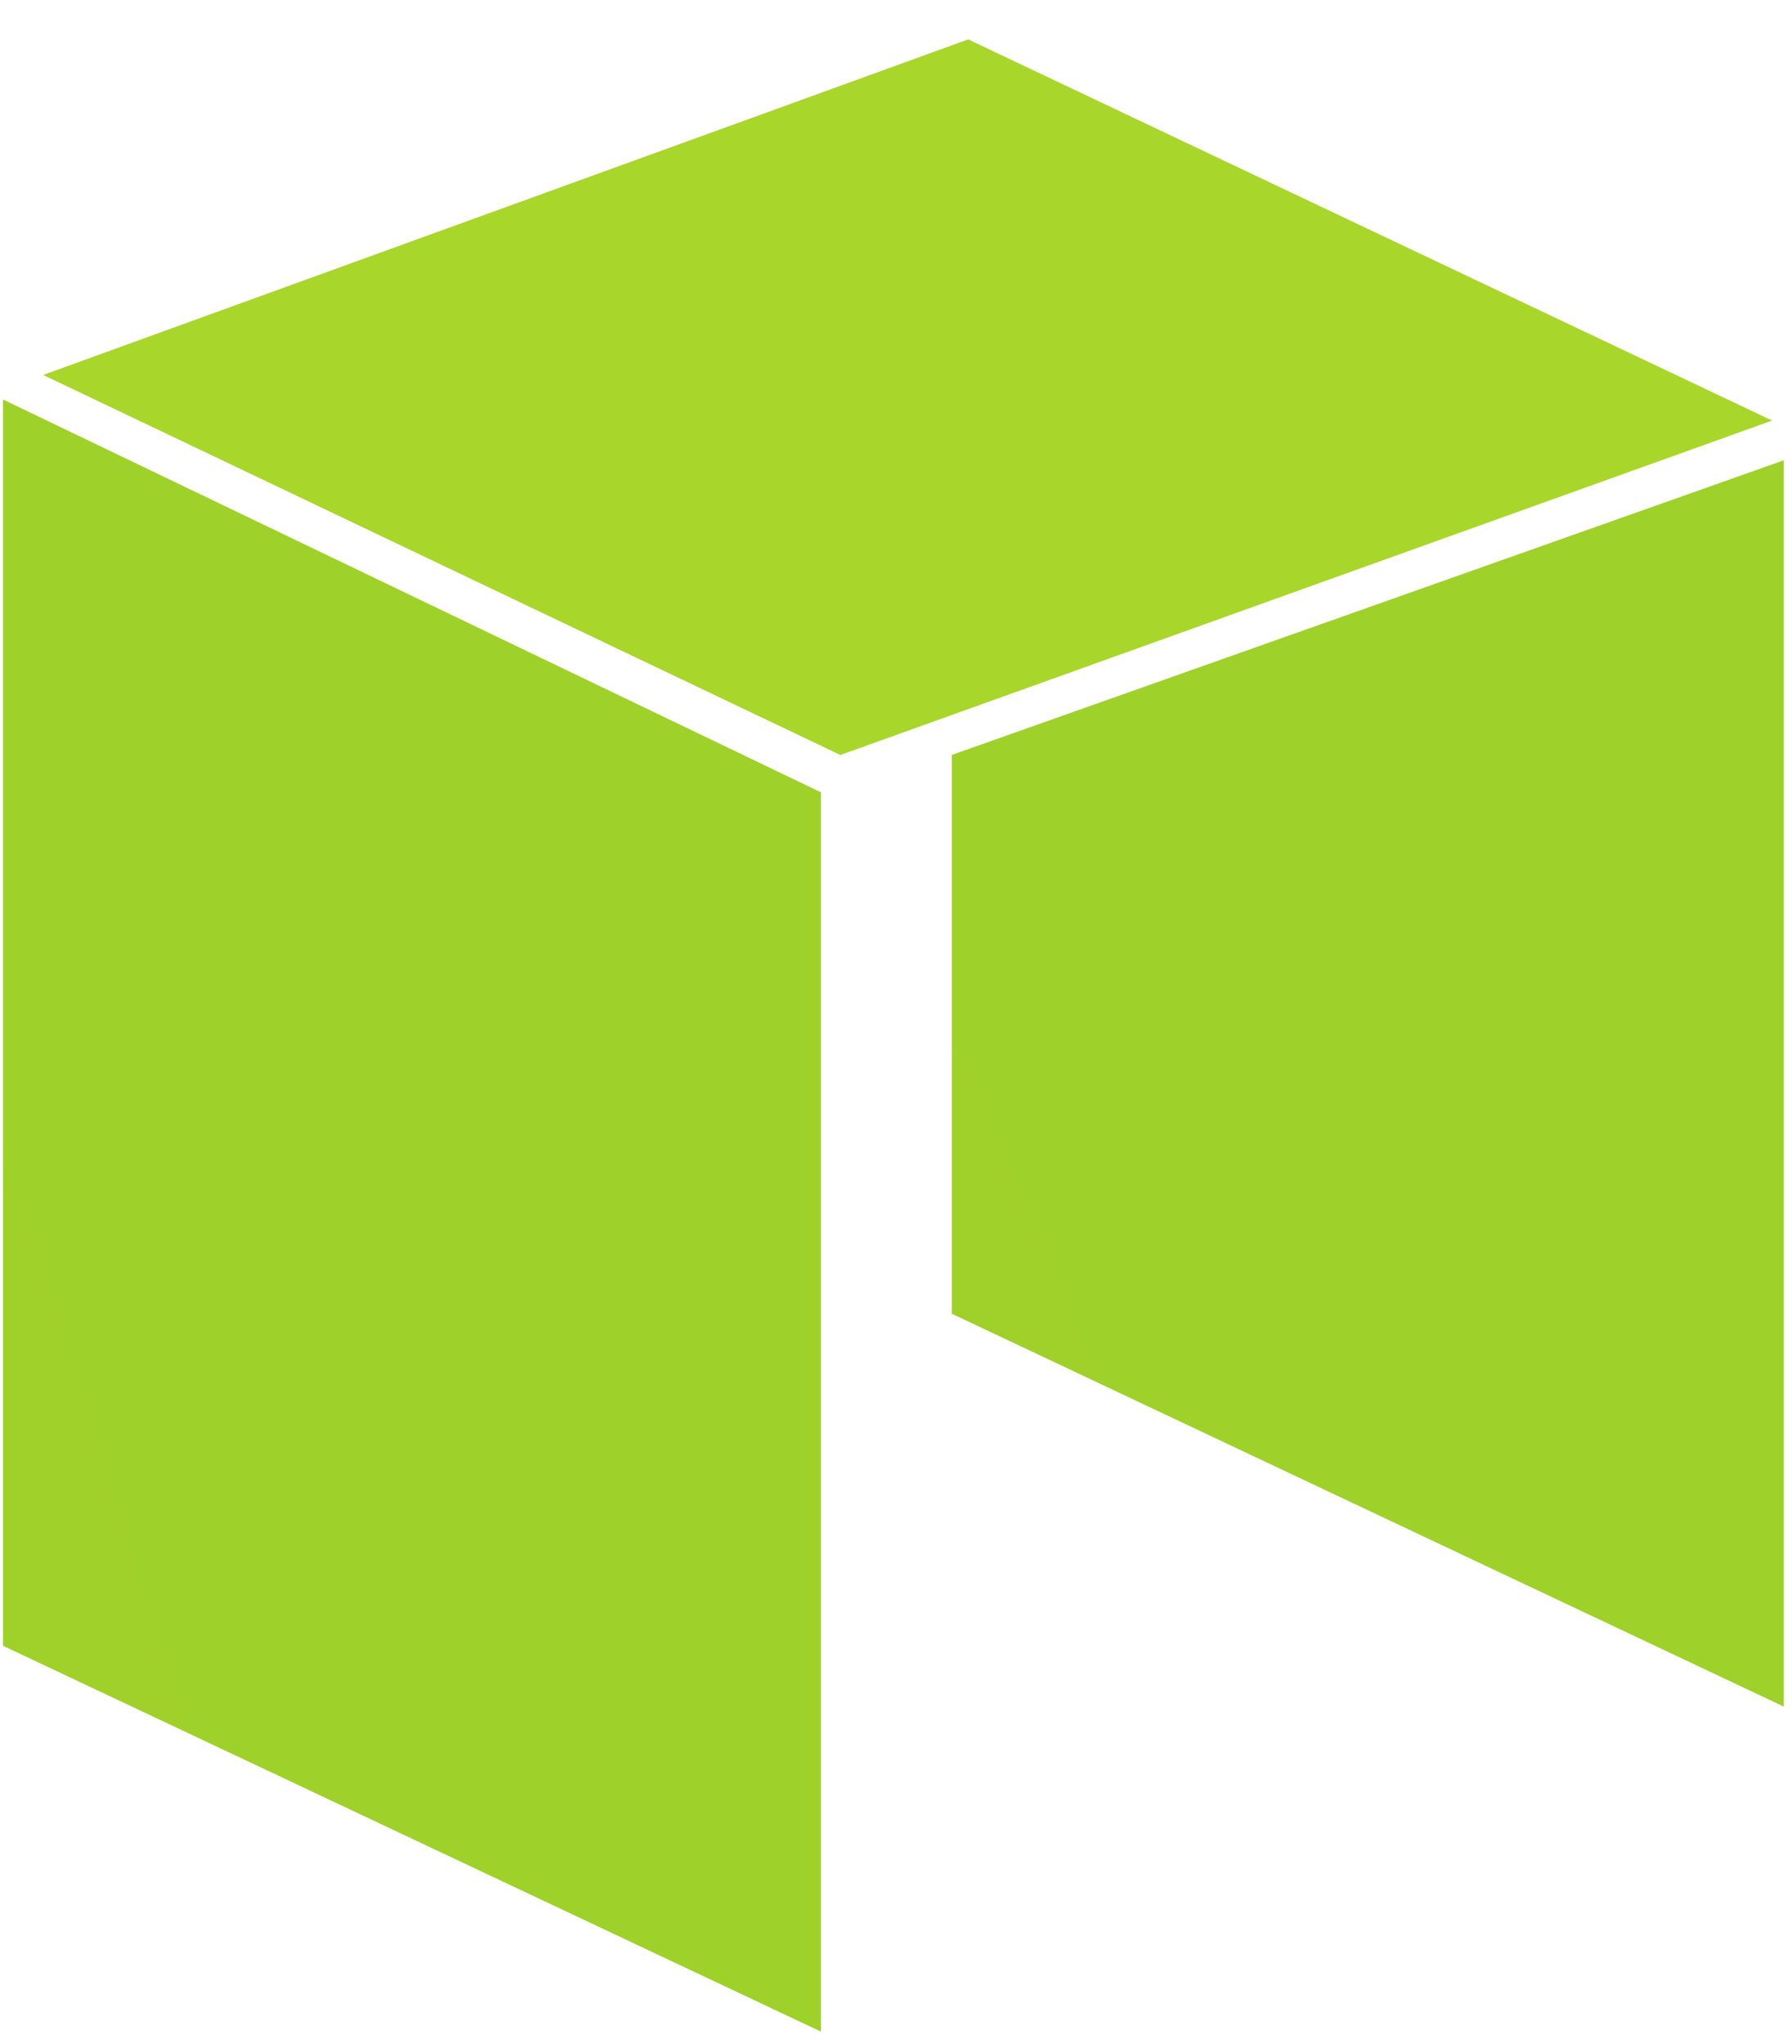
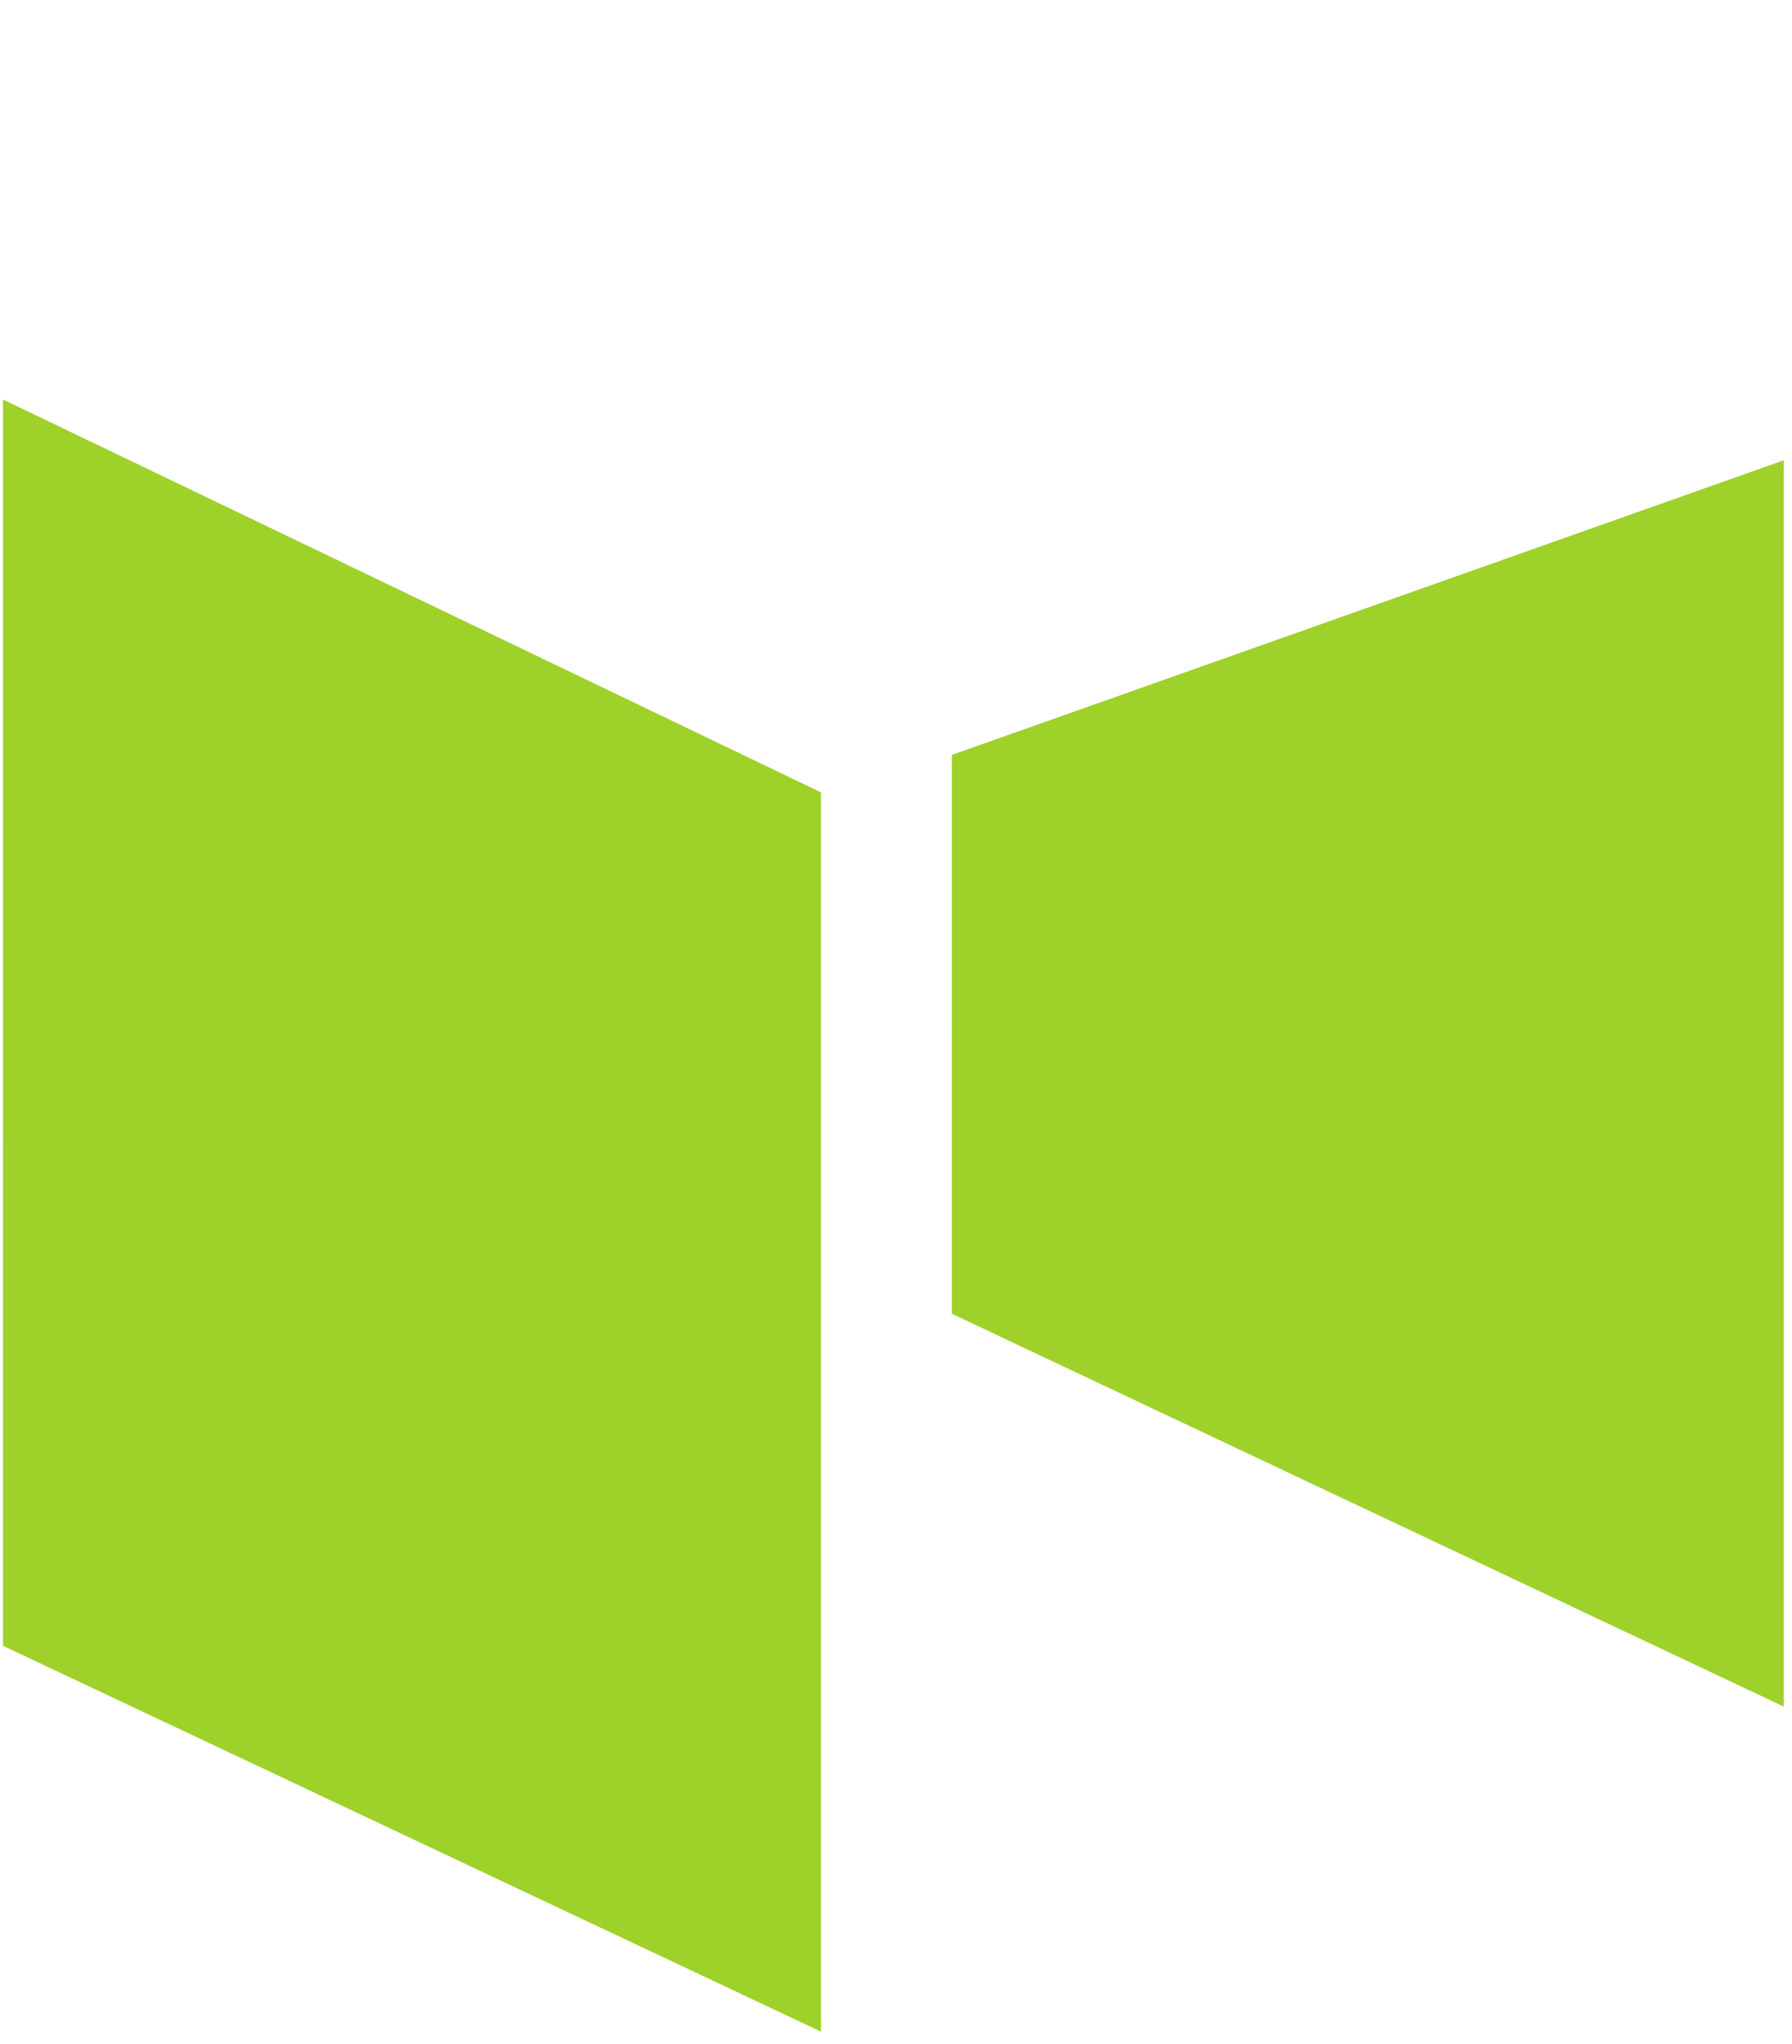
<svg xmlns="http://www.w3.org/2000/svg" width="50" height="57" viewBox="0 0 50 57" fill="none">
  <g clip-path="url(#clip0_791_2207)">
-     <path fill-rule="evenodd" clip-rule="evenodd" d="M1.204 10.456L23.447 21.054L49.445 11.728L27.014 1.099L1.204 10.456Z" fill="url(#paint0_linear_791_2207)" />
-     <path fill-rule="evenodd" clip-rule="evenodd" d="M0.084 45.896L22.906 56.655V22.096L0.084 11.141V45.896Z" fill="url(#paint1_linear_791_2207)" />
+     <path fill-rule="evenodd" clip-rule="evenodd" d="M0.084 45.896L22.906 56.655V22.096L0.084 11.141V45.896" fill="url(#paint1_linear_791_2207)" />
    <path fill-rule="evenodd" clip-rule="evenodd" d="M26.558 21.052V36.636L49.771 47.591V12.836L26.558 21.052Z" fill="url(#paint2_linear_791_2207)" />
  </g>
  <defs>
    <linearGradient id="paint0_linear_791_2207" x1="767.506" y1="998.835" x2="3851.49" y2="998.835" gradientUnits="userSpaceOnUse">
      <stop stop-color="#A8D62B" />
      <stop offset="1" stop-color="#75BB24" />
    </linearGradient>
    <linearGradient id="paint1_linear_791_2207" x1="0.084" y1="3423.88" x2="2164.7" y2="2746.43" gradientUnits="userSpaceOnUse">
      <stop stop-color="#C0E32E" />
      <stop offset="1" stop-color="#75BB24" />
    </linearGradient>
    <linearGradient id="paint2_linear_791_2207" x1="26.558" y1="2618.85" x2="2086.04" y2="1760.3" gradientUnits="userSpaceOnUse">
      <stop stop-color="#C0E32E" />
      <stop offset="1" stop-color="#75BB24" />
    </linearGradient>
    <clipPath id="clip0_791_2207">
      <rect width="50" height="55.833" fill="white" transform="translate(0 0.969)" />
    </clipPath>
  </defs>
</svg>